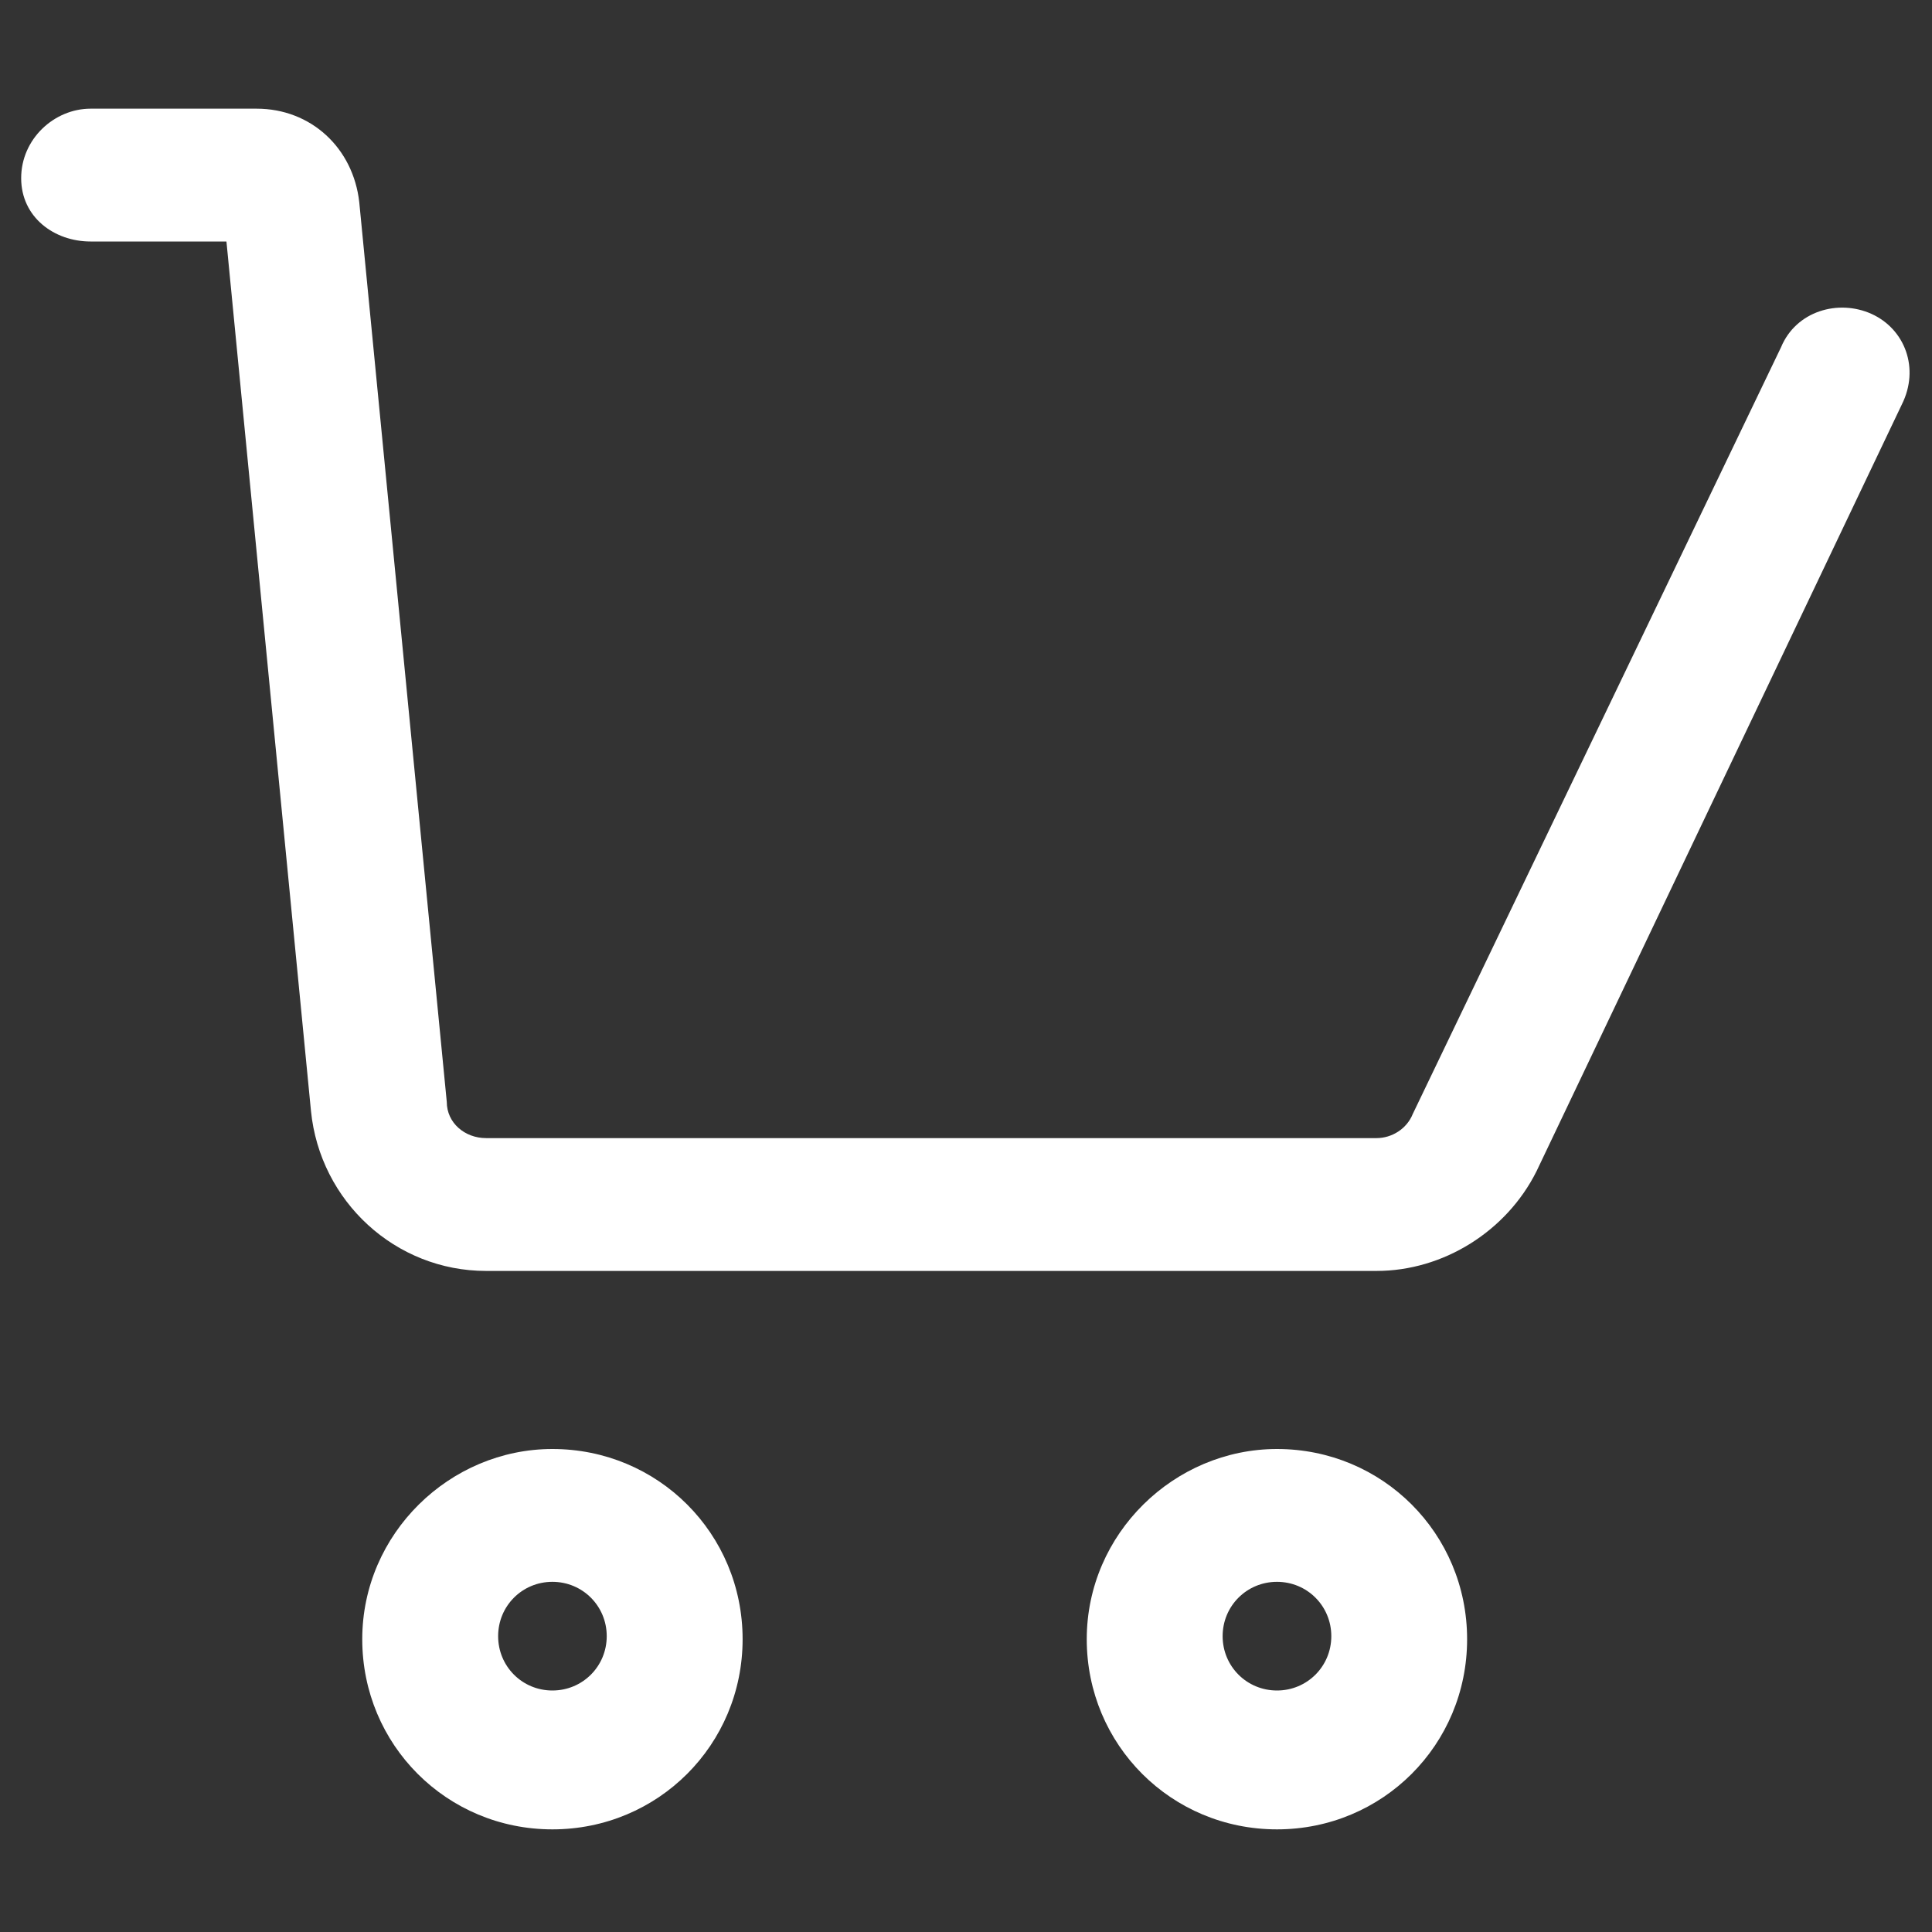
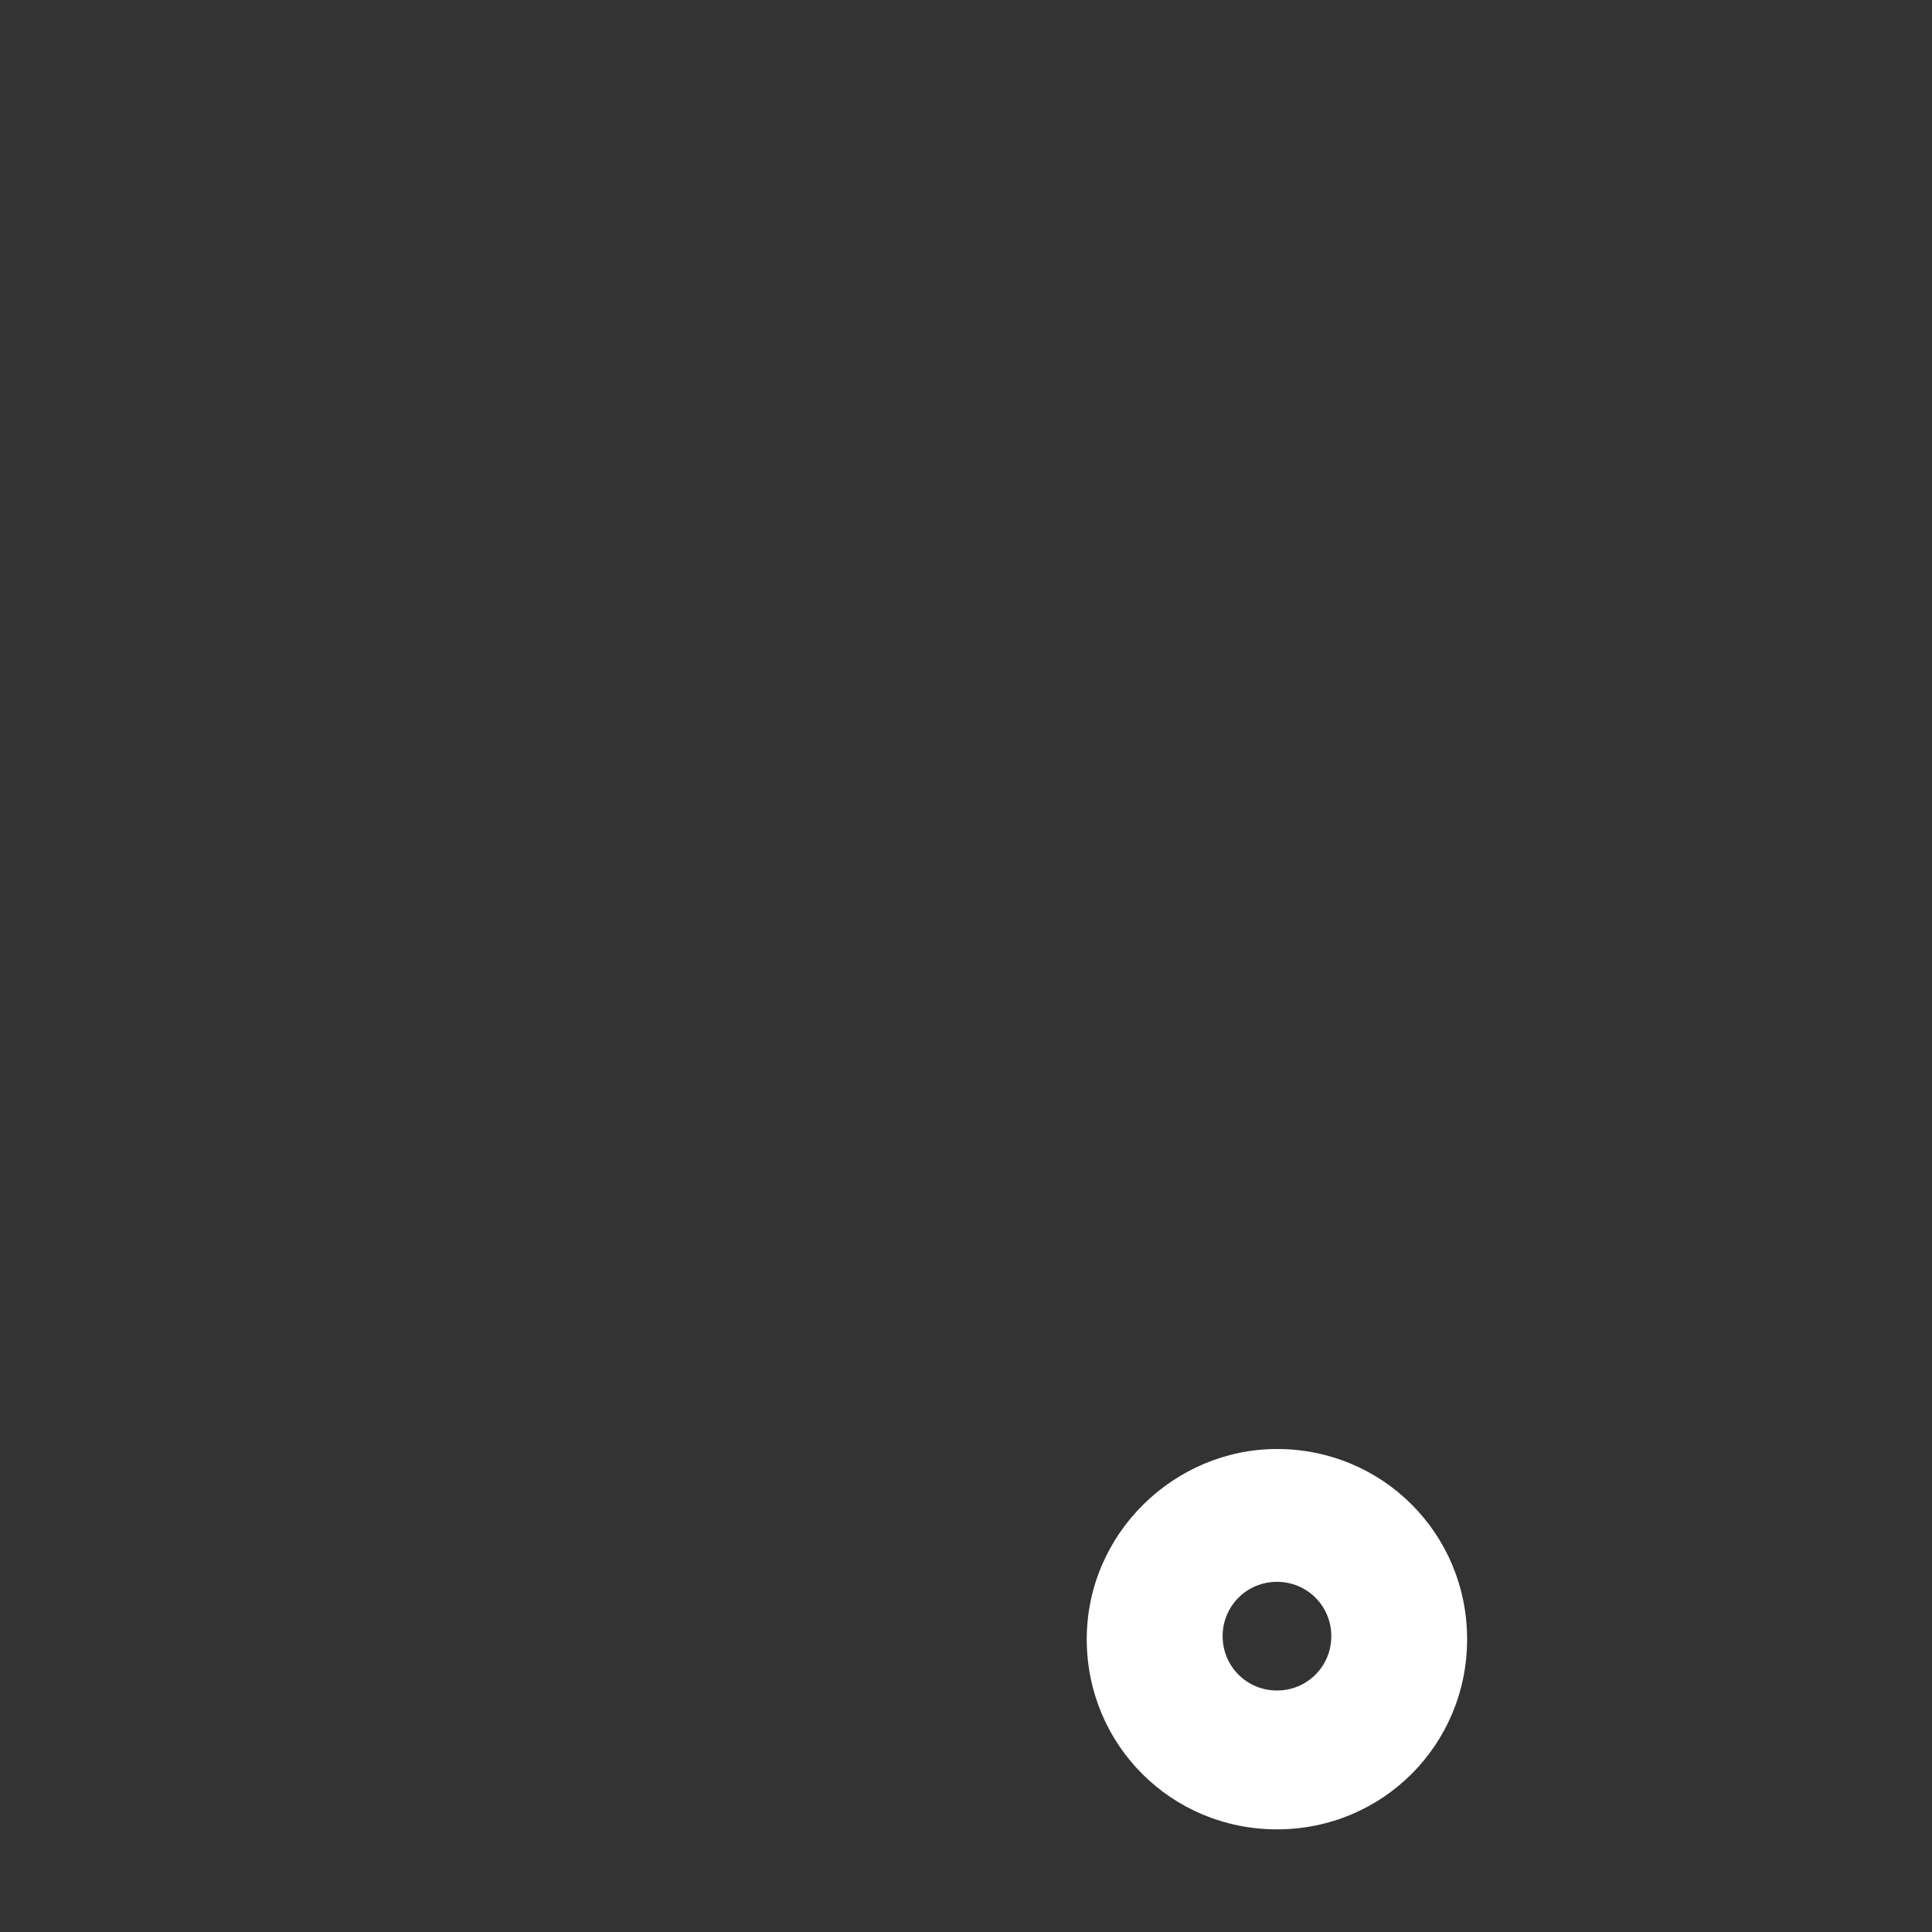
<svg xmlns="http://www.w3.org/2000/svg" width="24" height="24" viewBox="0 0 24 24" fill="none">
  <rect x="0" y="0" width="24" height="24" fill="#333333" stroke="none" />
-   <path d="M23.25 3.9C22.837 3.713 22.312 3.863 22.125 4.313L17.55 13.838C17.475 14.025 17.288 14.138 17.1 14.138H6.038C5.775 14.138 5.55 13.95 5.55 13.688L4.463 2.513C4.388 1.838 3.863 1.35 3.188 1.35H1.125C0.675 1.35 0.263 1.725 0.263 2.213C0.263 2.7 0.675 3 1.125 3H2.813L3.863 13.8C3.975 14.925 4.913 15.788 6.038 15.788H17.1C17.925 15.788 18.712 15.3 19.087 14.55L23.625 5.025C23.85 4.575 23.663 4.088 23.25 3.9Z" fill="white" />
-   <path d="M6.862 18C5.588 18 4.5 19.05 4.5 20.363C4.5 21.675 5.55 22.725 6.862 22.725C8.175 22.725 9.225 21.675 9.225 20.363C9.225 19.05 8.175 18 6.862 18ZM6.862 21C6.487 21 6.188 20.7 6.188 20.325C6.188 19.95 6.487 19.65 6.862 19.65C7.237 19.65 7.537 19.95 7.537 20.325C7.537 20.7 7.237 21 6.862 21Z" fill="white" />
  <path d="M15.863 18C14.588 18 13.5 19.05 13.5 20.363C13.5 21.675 14.55 22.725 15.863 22.725C17.175 22.725 18.225 21.675 18.225 20.363C18.225 19.05 17.175 18 15.863 18ZM15.863 21C15.488 21 15.188 20.7 15.188 20.325C15.188 19.95 15.488 19.65 15.863 19.65C16.238 19.65 16.538 19.95 16.538 20.325C16.538 20.7 16.238 21 15.863 21Z" fill="white" />
</svg>